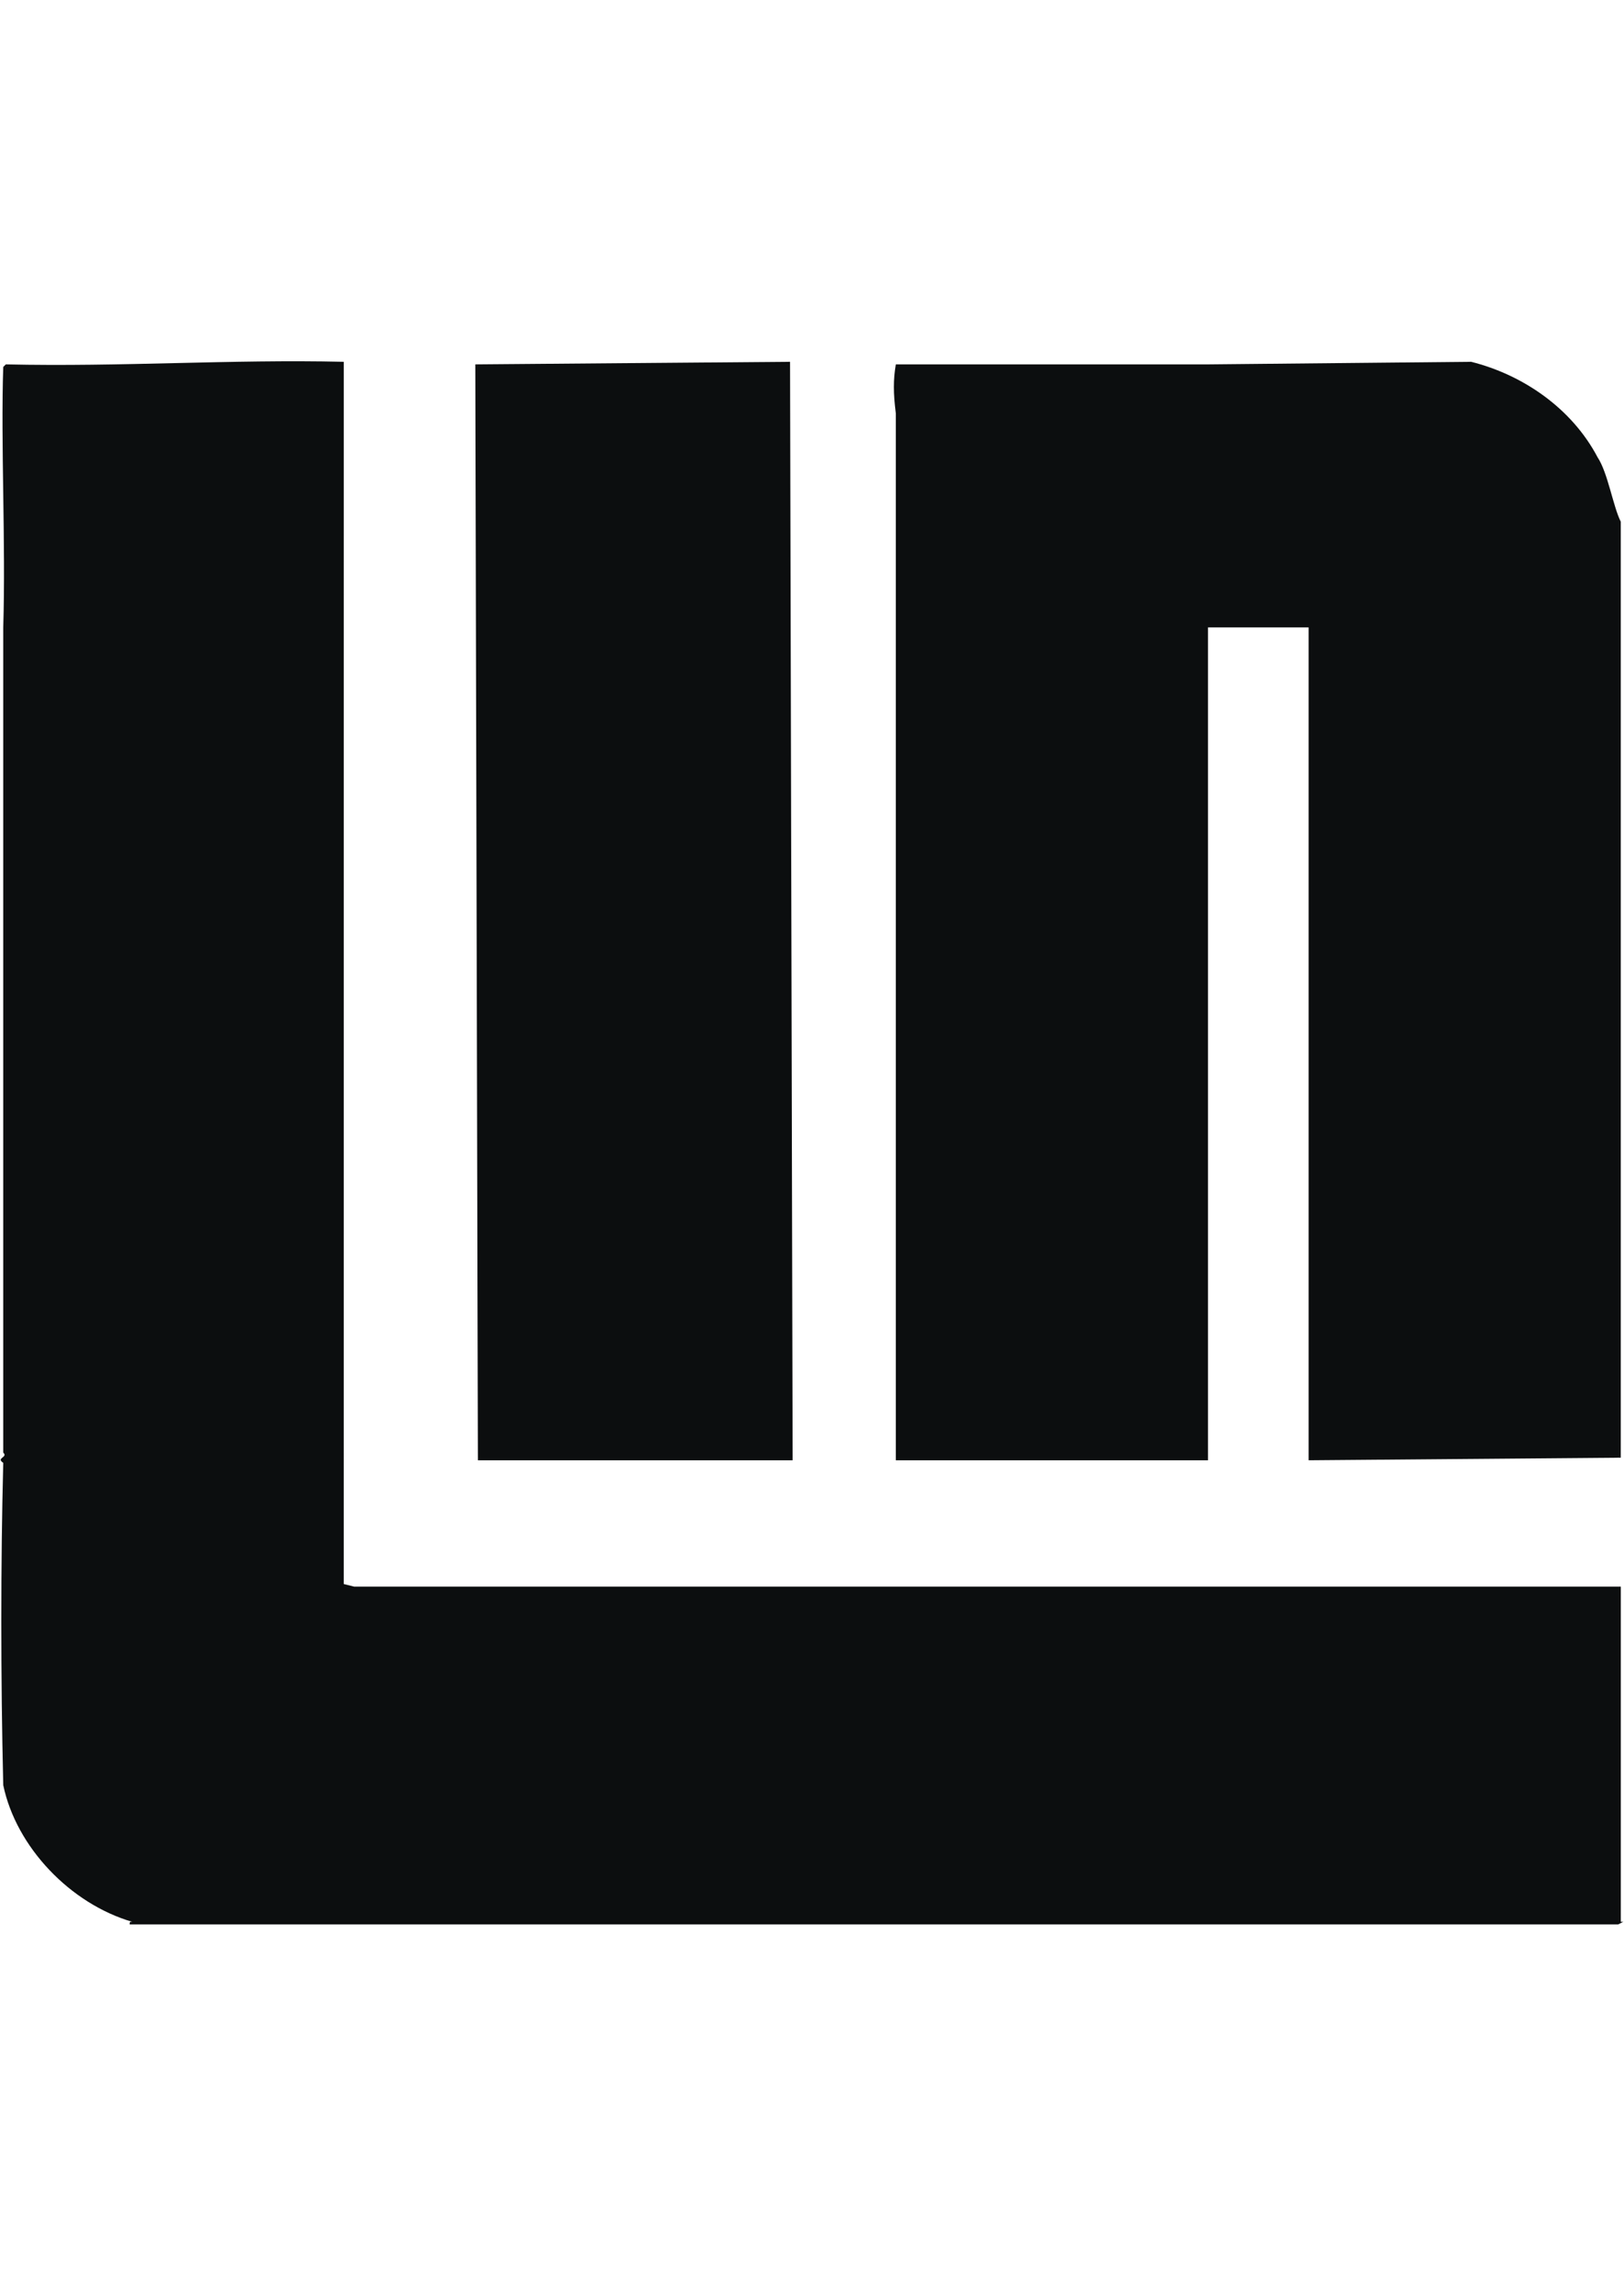
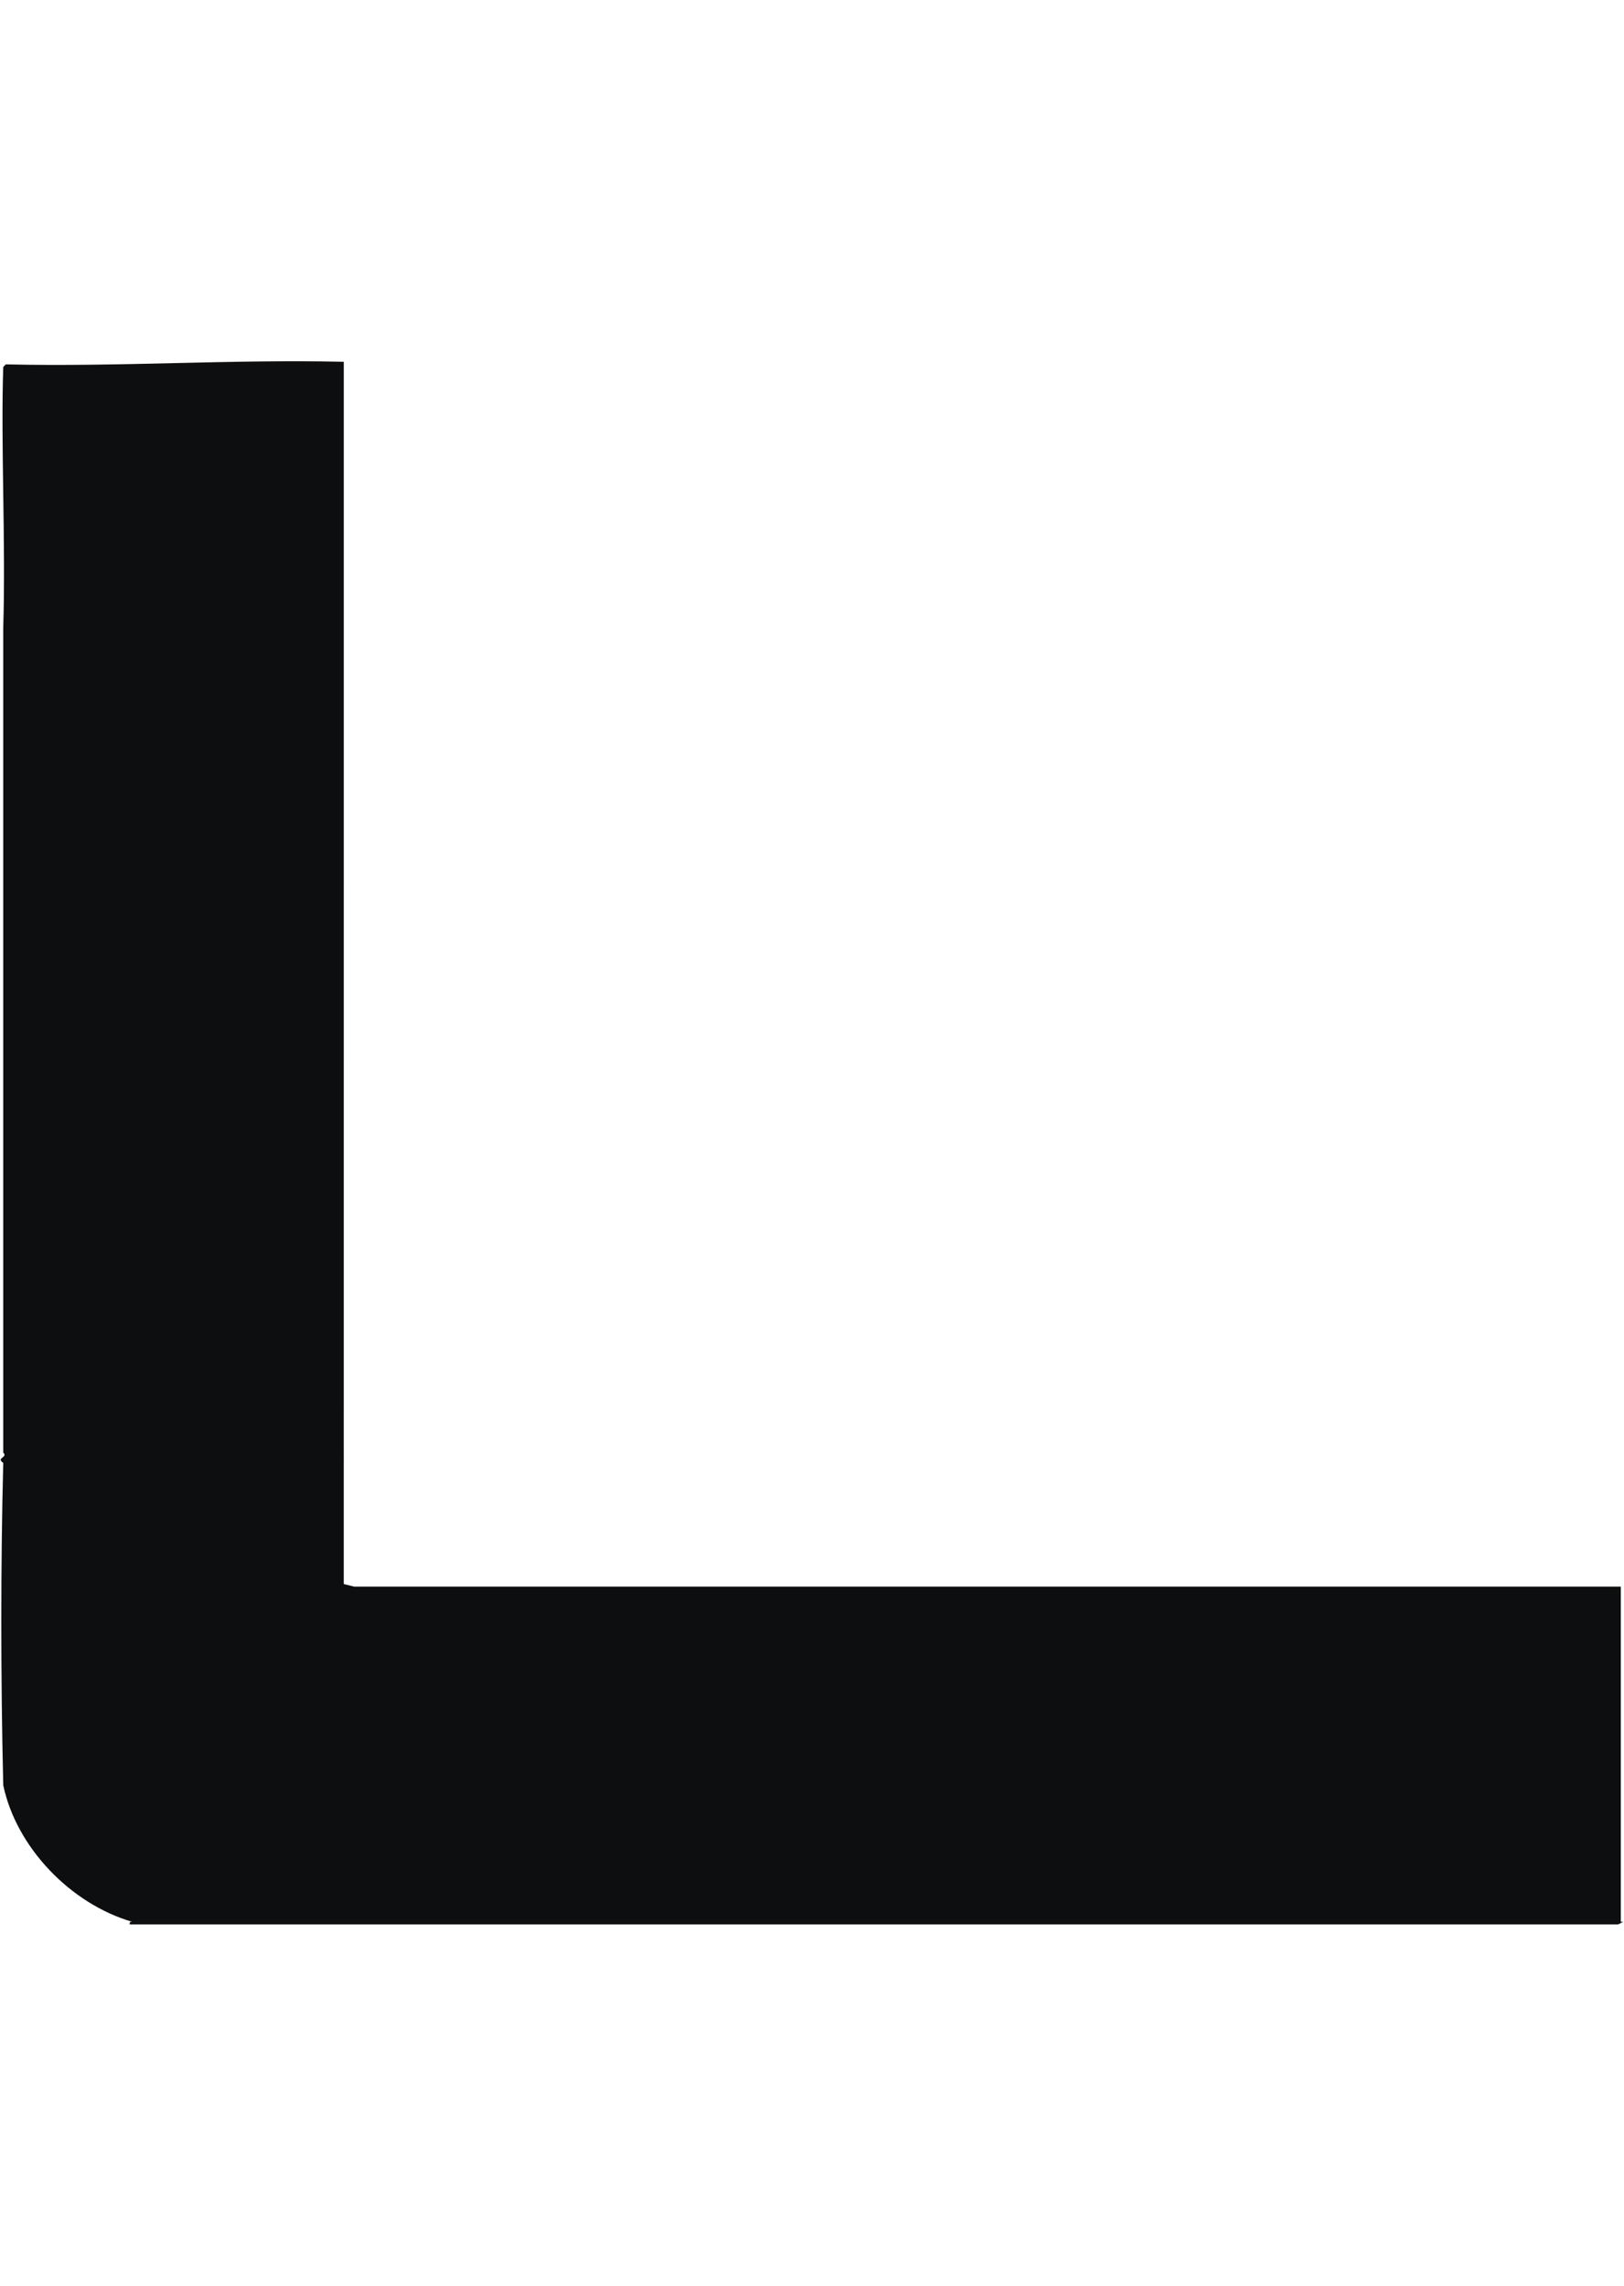
<svg xmlns="http://www.w3.org/2000/svg" width="81" height="114" viewBox="0 0 81 114" fill="none">
  <g clip-path="url(#clip0_2213_4955)">
    <path fill-rule="evenodd" clip-rule="evenodd" d="M17.146 79.005L17.661 79.133H80.84V95.852H80.968L80.71 95.981H6.467C6.467 95.852 6.467 95.852 6.595 95.852C3.507 94.952 0.805 92.123 0.162 89.036C0.033 83.635 0.033 77.976 0.162 72.96C-0.224 72.703 0.419 72.703 0.162 72.446V31.292C0.291 27.048 0.033 22.161 0.162 18.303L0.291 18.174C6.081 18.303 11.485 17.916 17.147 18.045L17.146 79.005Z" fill="#0C0E0F" />
-     <path fill-rule="evenodd" clip-rule="evenodd" d="M80.838 72.703L65.269 72.832V31.292H60.251V72.832H44.681V20.618C44.552 19.589 44.552 18.946 44.681 18.174H60.251L73.375 18.045C75.948 18.688 78.394 20.36 79.68 22.803C80.195 23.575 80.451 25.247 80.838 26.019V72.703H80.838ZM39.534 72.832H23.836L23.707 18.174L39.405 18.045L39.534 72.832Z" fill="#0C0E0F" />
  </g>
  <defs>
    <clipPath id="clip0_2213_4955">
      <rect width="81" height="78" fill="white" transform="translate(0 18)" />
    </clipPath>
  </defs>
</svg>